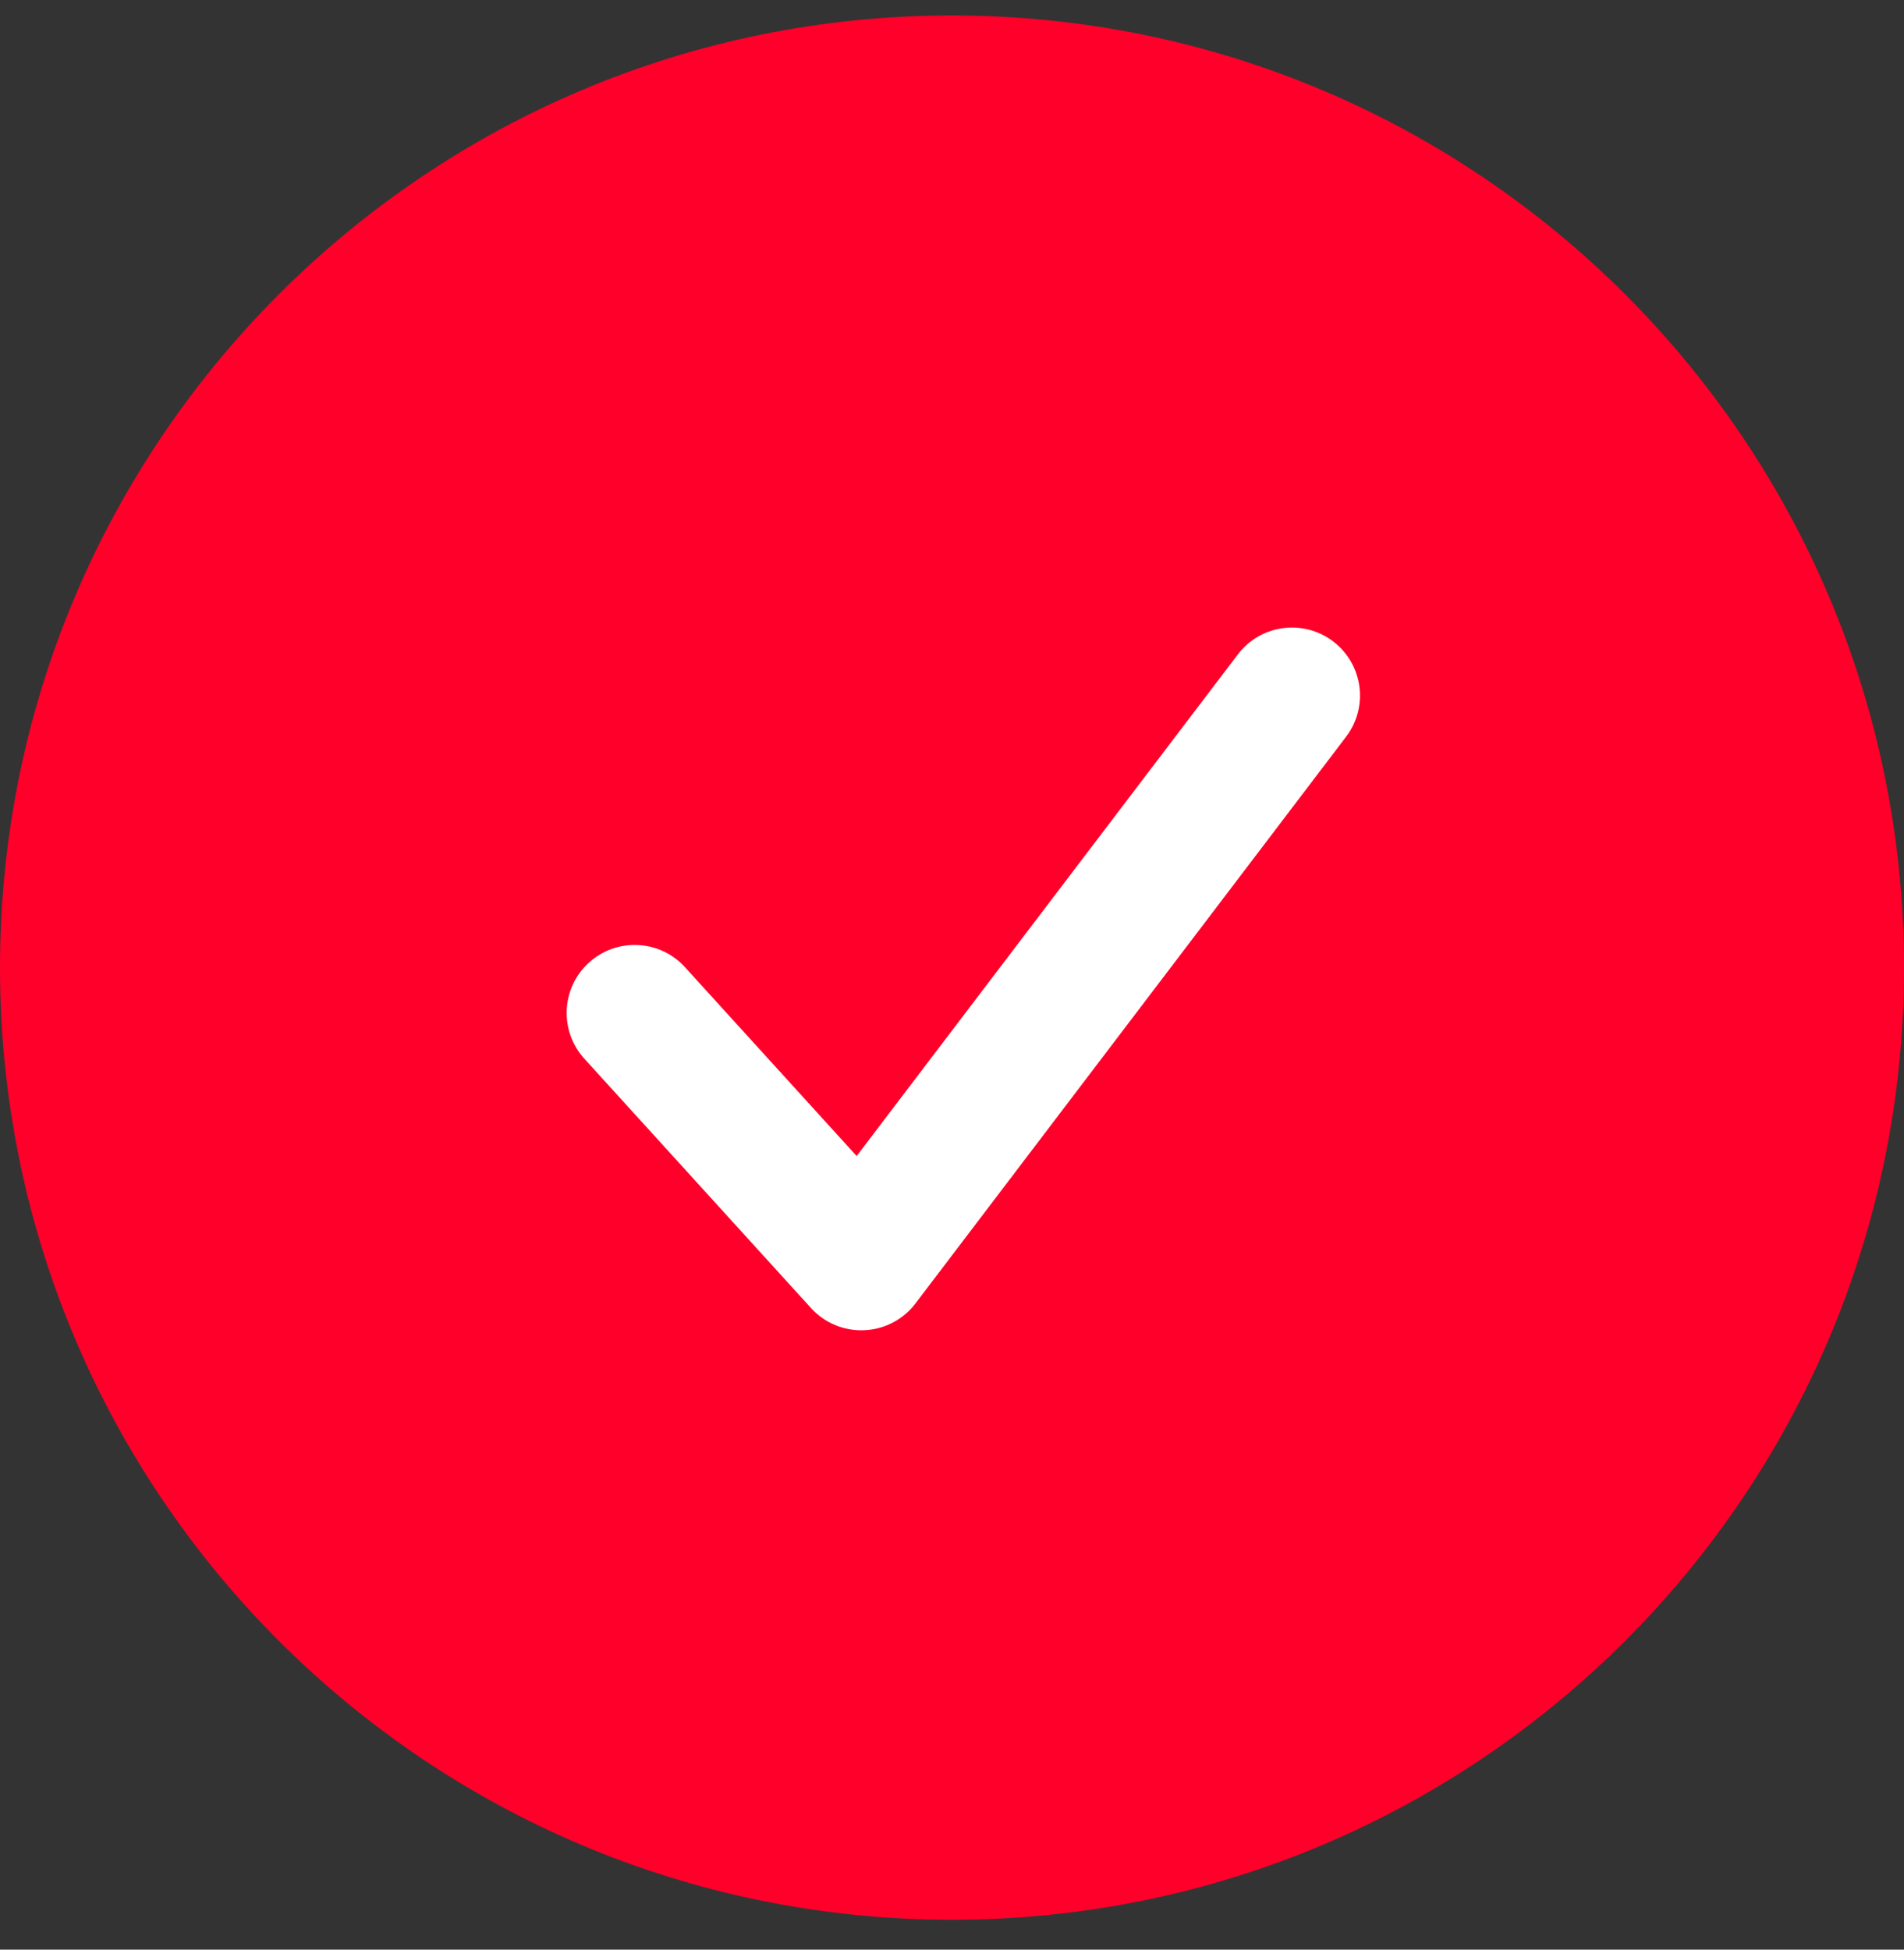
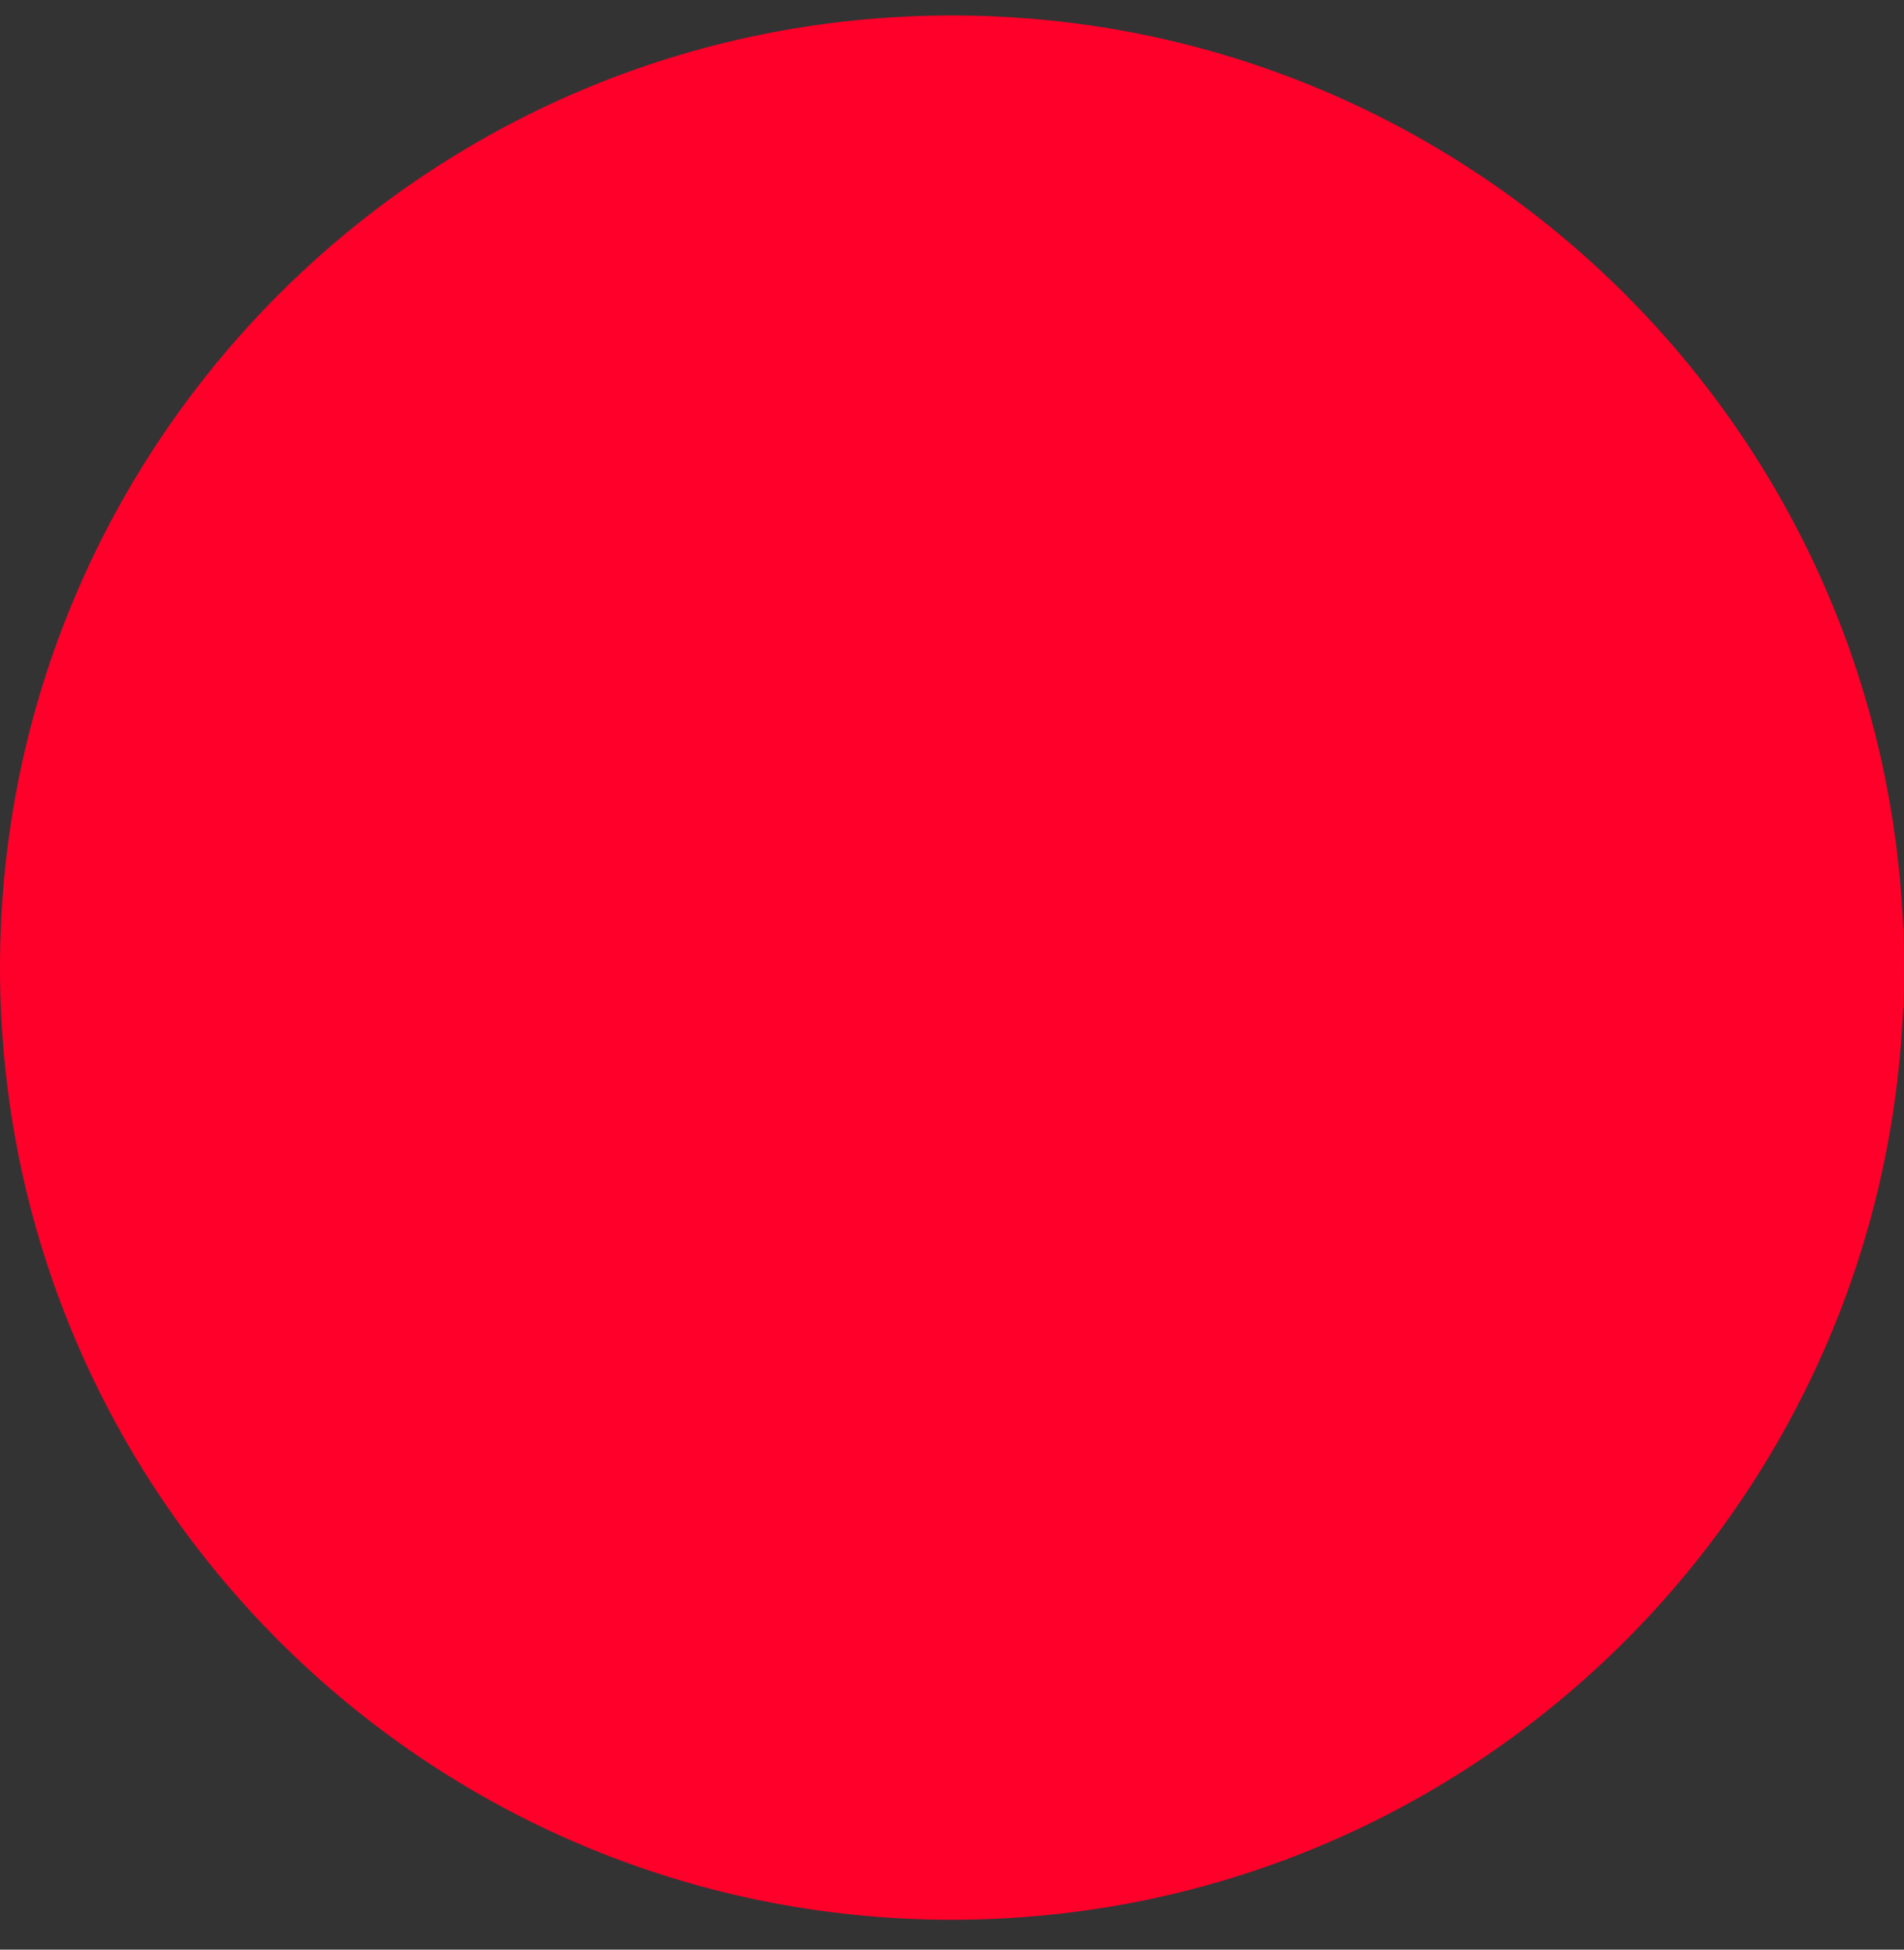
<svg xmlns="http://www.w3.org/2000/svg" width="42" height="43" viewBox="0 0 42 43" fill="none">
  <rect x="0" y="0" width="42" height="43" fill="#333333" stroke="none" />
  <path d="M42 21.341C42 32.939 32.598 42.341 21 42.341C9.402 42.341 0 32.939 0 21.341C0 9.743 9.402 0.341 21 0.341C32.598 0.341 42 9.743 42 21.341Z" fill="#FE002A" />
-   <path fill-rule="evenodd" clip-rule="evenodd" d="M29.408 14.147C30.067 14.648 30.195 15.589 29.694 16.248L20.194 28.748C19.925 29.103 19.511 29.32 19.066 29.339C18.621 29.359 18.19 29.18 17.89 28.85L12.89 23.35C12.333 22.737 12.378 21.788 12.991 21.231C13.604 20.674 14.553 20.719 15.11 21.332L18.897 25.497L27.306 14.433C27.807 13.774 28.748 13.645 29.408 14.147Z" fill="white" />
</svg>